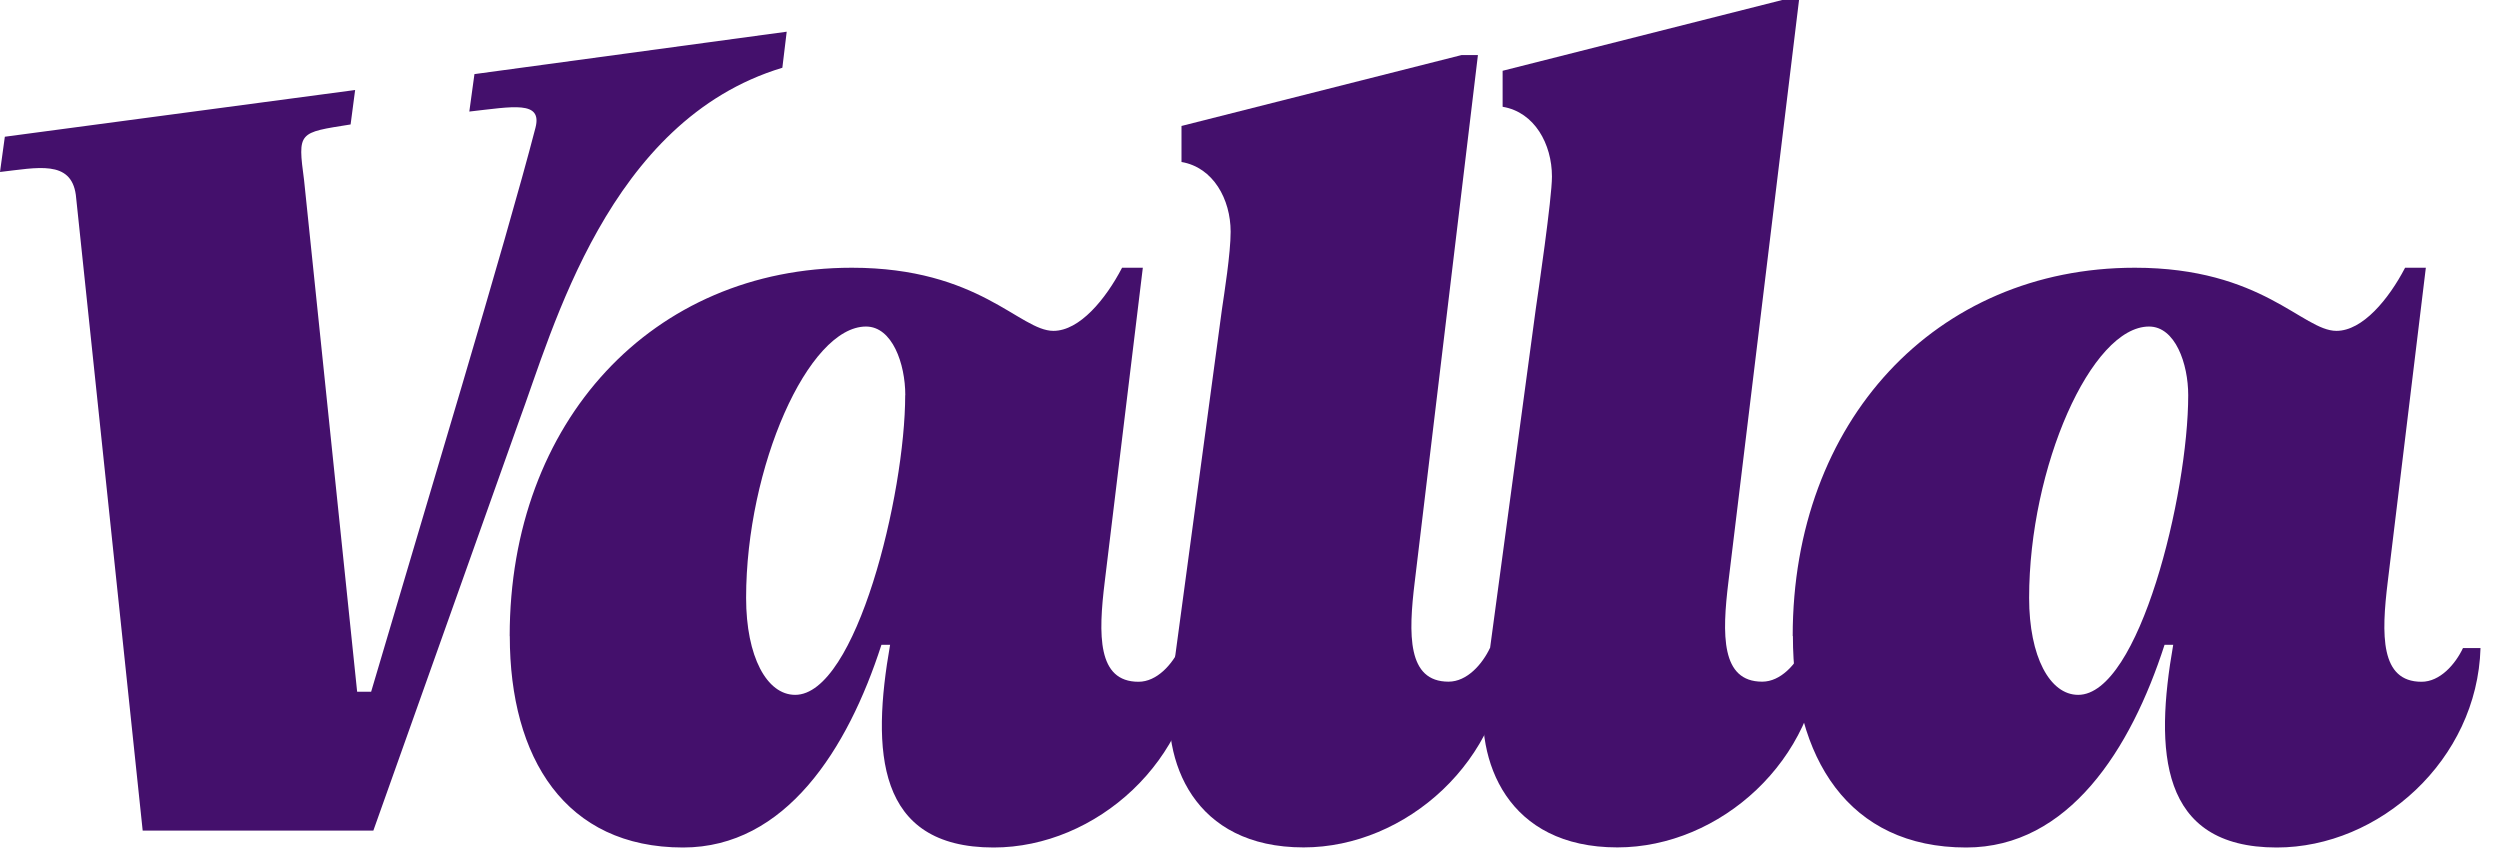
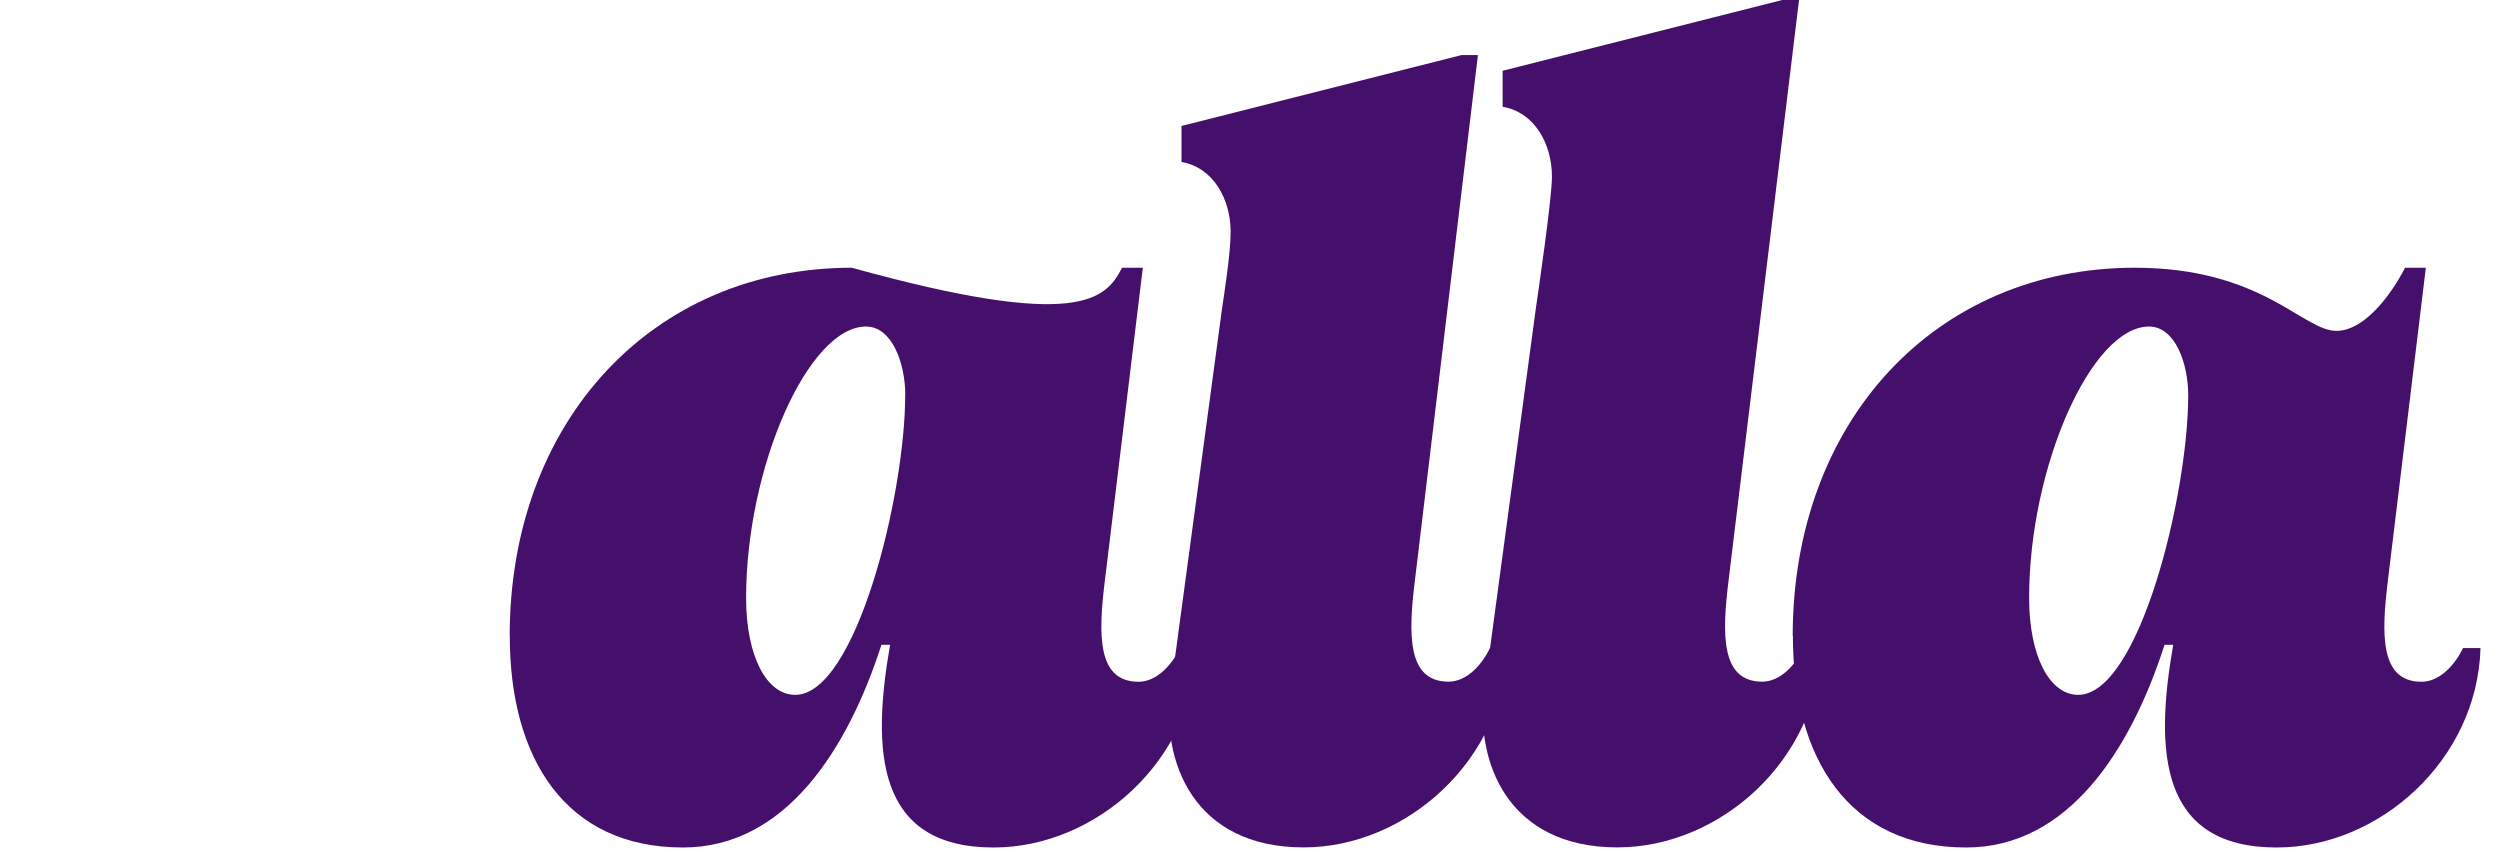
<svg xmlns="http://www.w3.org/2000/svg" width="307" height="105" viewBox="0 0 307 105" fill="none">
  <g clip-path="url(#clip0_728_4129)">
-     <path d="M62.59 78.095C62.59 51.746 80.123 32.878 104.605 32.878C120.258 32.878 125.217 40.63 129.359 40.63C132.574 40.63 135.776 36.748 137.791 32.878H140.339L135.665 71.406C134.861 77.959 134.737 83.721 139.807 83.721C142.082 83.721 143.949 81.582 144.901 79.579H147.04C146.645 93.353 134.601 104.073 122.014 104.073C107.56 104.073 107.028 92.166 109.303 79.183H108.24C104.098 92.03 96.457 104.073 83.882 104.073C69.427 104.073 62.602 93.106 62.602 78.12H62.59V78.095ZM111.17 48.531C111.17 44.649 109.563 40.099 106.348 40.099C99.263 40.099 91.622 57.347 91.622 73.421C91.622 80.642 94.169 85.328 97.644 85.328C105.137 85.328 111.158 60.71 111.158 48.531H111.17Z" fill="#44106C" />
+     <path d="M62.59 78.095C62.59 51.746 80.123 32.878 104.605 32.878C132.574 40.63 135.776 36.748 137.791 32.878H140.339L135.665 71.406C134.861 77.959 134.737 83.721 139.807 83.721C142.082 83.721 143.949 81.582 144.901 79.579H147.04C146.645 93.353 134.601 104.073 122.014 104.073C107.56 104.073 107.028 92.166 109.303 79.183H108.24C104.098 92.03 96.457 104.073 83.882 104.073C69.427 104.073 62.602 93.106 62.602 78.12H62.59V78.095ZM111.17 48.531C111.17 44.649 109.563 40.099 106.348 40.099C99.263 40.099 91.622 57.347 91.622 73.421C91.622 80.642 94.169 85.328 97.644 85.328C105.137 85.328 111.158 60.71 111.158 48.531H111.17Z" fill="#44106C" />
    <path d="M145.088 19.882V15.468L179.474 6.763H181.489L173.737 71.393C172.933 77.947 172.809 83.709 177.879 83.709C180.154 83.709 182.021 81.569 182.973 79.566H185.112C184.717 93.341 172.673 104.061 160.086 104.061C146.572 104.061 142.553 93.501 143.765 84.66L150.058 37.959C150.331 36.08 151.122 31.134 151.122 28.463C151.122 24.457 148.983 20.562 145.1 19.895H145.088V19.882Z" fill="#44106C" />
    <path d="M184.522 13.107V8.692L218.908 -0.012H220.923L212.256 71.393C211.452 77.947 211.328 83.709 216.398 83.709C218.673 83.709 220.54 81.569 221.492 79.566H223.643C223.248 93.341 211.205 104.061 198.617 104.061C185.103 104.061 181.084 93.501 182.296 84.661L188.59 37.959C188.862 36.08 190.58 24.371 190.58 21.688C190.58 17.681 188.441 13.787 184.559 13.119H184.546L184.522 13.107Z" fill="#44106C" />
    <path d="M220.144 78.095C220.144 51.746 237.677 32.878 262.159 32.878C277.813 32.878 282.771 40.63 286.913 40.63C290.128 40.63 293.33 36.748 295.346 32.878H297.893L293.219 71.406C292.416 77.959 292.279 83.721 297.361 83.721C299.636 83.721 301.504 81.582 302.456 79.579H304.607C304.211 93.353 292.168 104.073 279.581 104.073C265.127 104.073 264.595 92.166 266.87 79.183H265.807C261.665 92.03 254.023 104.073 241.449 104.073C226.994 104.073 220.169 93.106 220.169 78.12H220.157L220.144 78.095ZM268.713 48.531C268.713 44.649 267.117 40.099 263.903 40.099C256.818 40.099 249.176 57.347 249.176 73.421C249.176 80.642 251.724 85.328 255.198 85.328C262.691 85.328 268.713 60.71 268.713 48.531Z" fill="#44106C" />
-     <path d="M96.605 3.907L96.073 8.321C74.67 14.776 67.919 40.457 63.678 51.87L45.848 101.996H17.521L9.311 23.926C8.717 19.598 4.575 20.599 0 21.119L0.594 16.791L43.61 11.054L43.054 15.283C36.612 16.309 36.55 16.148 37.341 22.133L43.857 84.945H45.576C52.067 62.886 62.083 29.873 65.755 15.691C66.633 12.303 62.961 13.107 57.632 13.7L58.262 9.1L96.592 3.895L96.605 3.907Z" fill="#44106C" />
  </g>
  <defs>
    <clipPath id="clip0_728_4129">
      <rect width="306.21" height="104.061" fill="white" />
    </clipPath>
  </defs>
</svg>